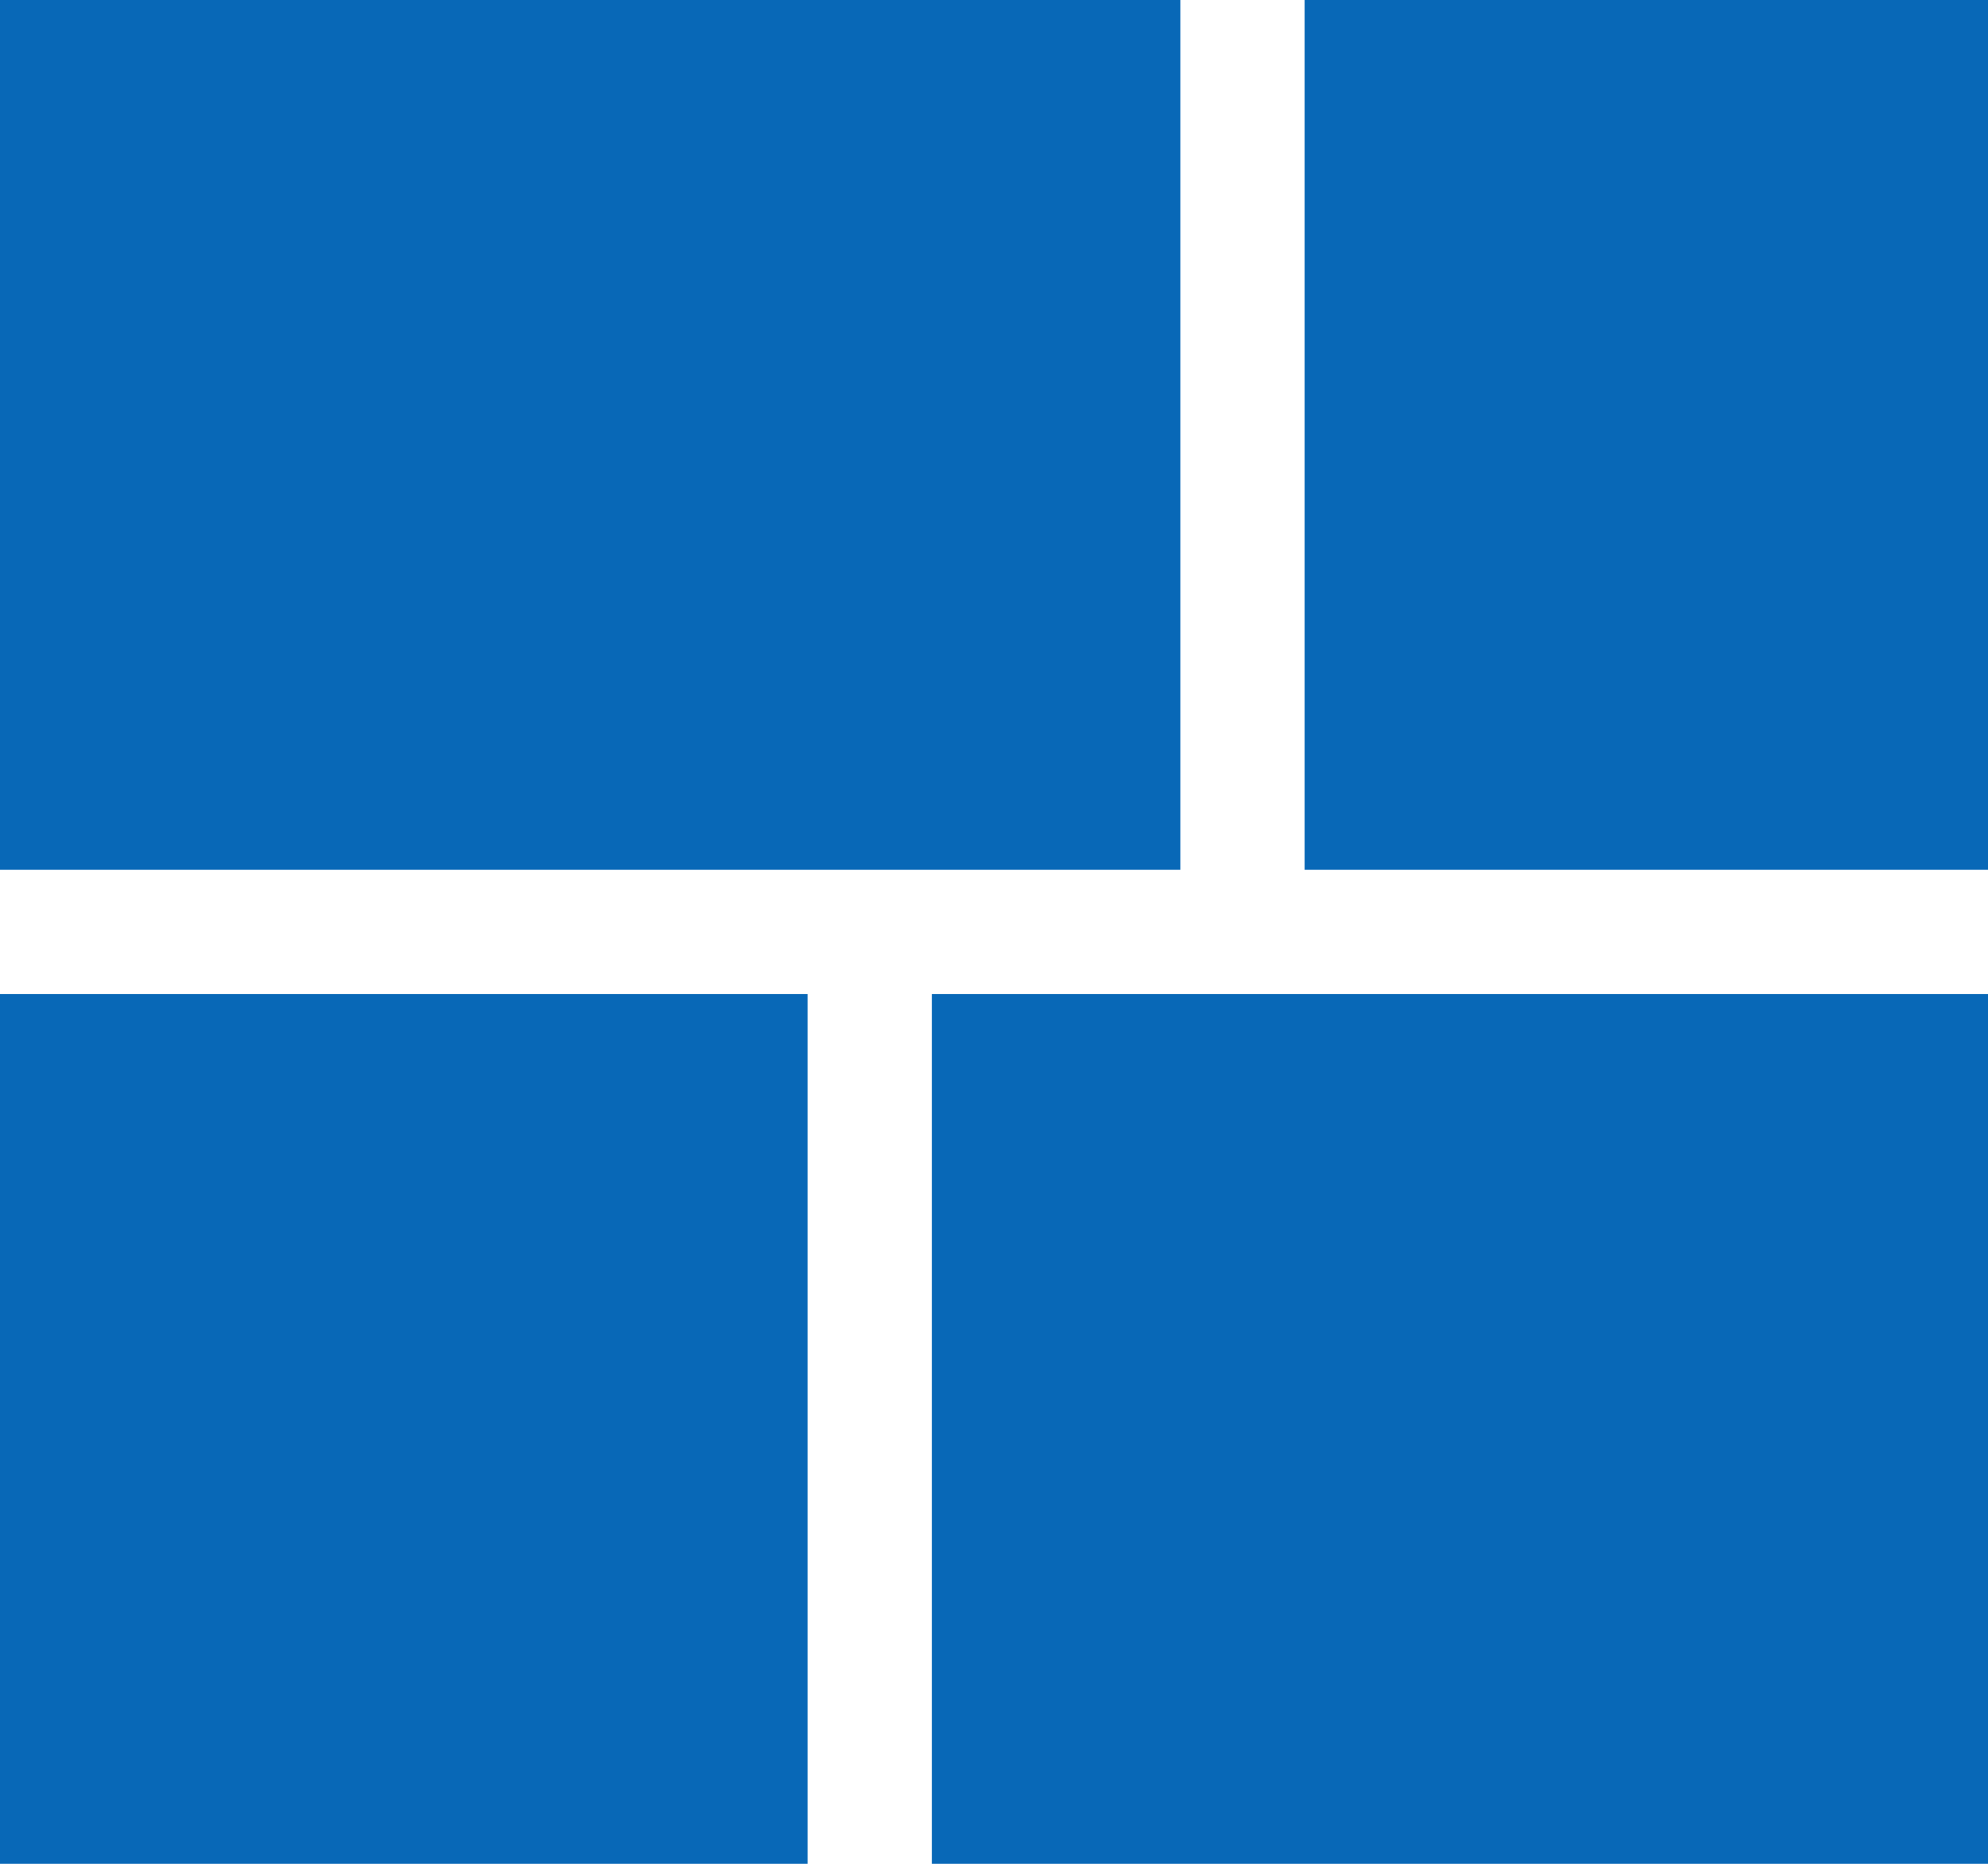
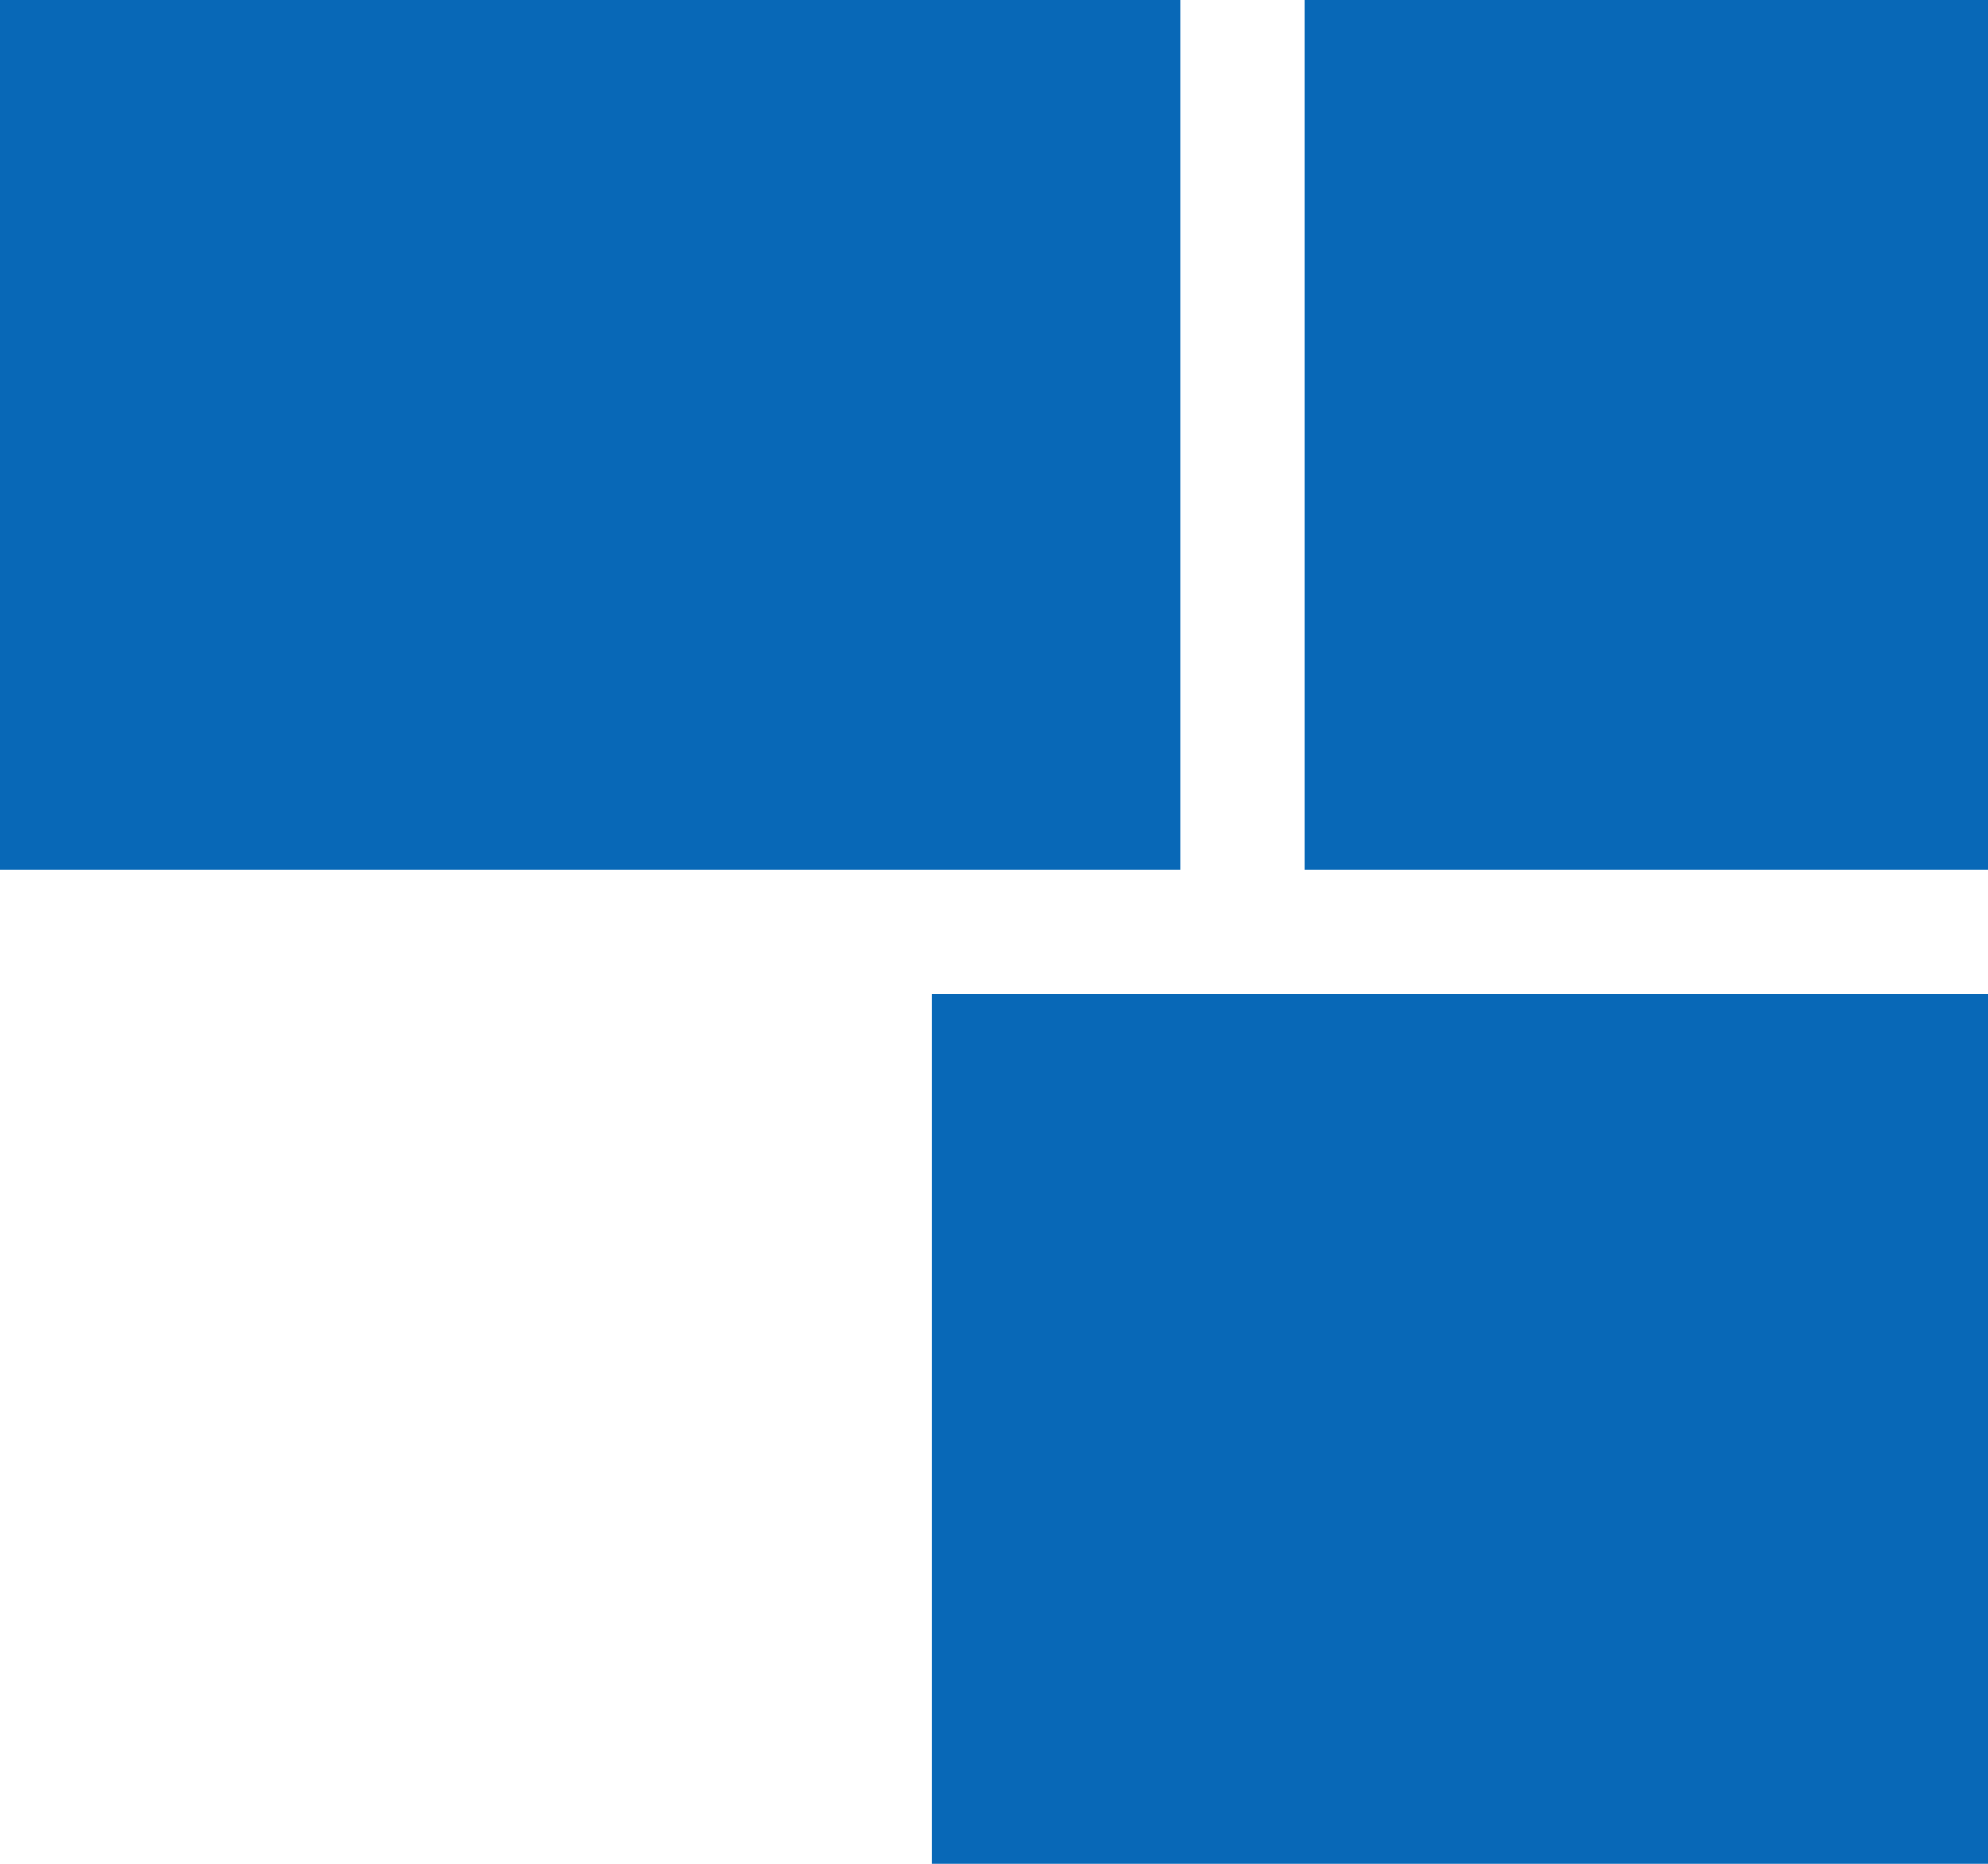
<svg xmlns="http://www.w3.org/2000/svg" id="SvgjsSvg1007" version="1.1" width="32" height="30" viewBox="0 0 32 30">
  <title>Group 2</title>
  <desc>Created with Avocode.</desc>
  <defs id="SvgjsDefs1008" />
  <path id="SvgjsPath1009" d="M1776 909V895H1795V909Z " fill="#0868b7" fill-opacity="1" transform="matrix(1,0,0,1,-1776,-895)" />
  <path id="SvgjsPath1010" d="M1791 925V911H1808V925Z " fill="#0868b7" fill-opacity="1" transform="matrix(1,0,0,1,-1776,-895)" />
-   <path id="SvgjsPath1011" d="M1776 925V911H1789V925Z " fill="#0868b7" fill-opacity="1" transform="matrix(1,0,0,1,-1776,-895)" />
  <path id="SvgjsPath1012" d="M1797 909V895H1808V909Z " fill="#0868b7" fill-opacity="1" transform="matrix(1,0,0,1,-1776,-895)" />
</svg>